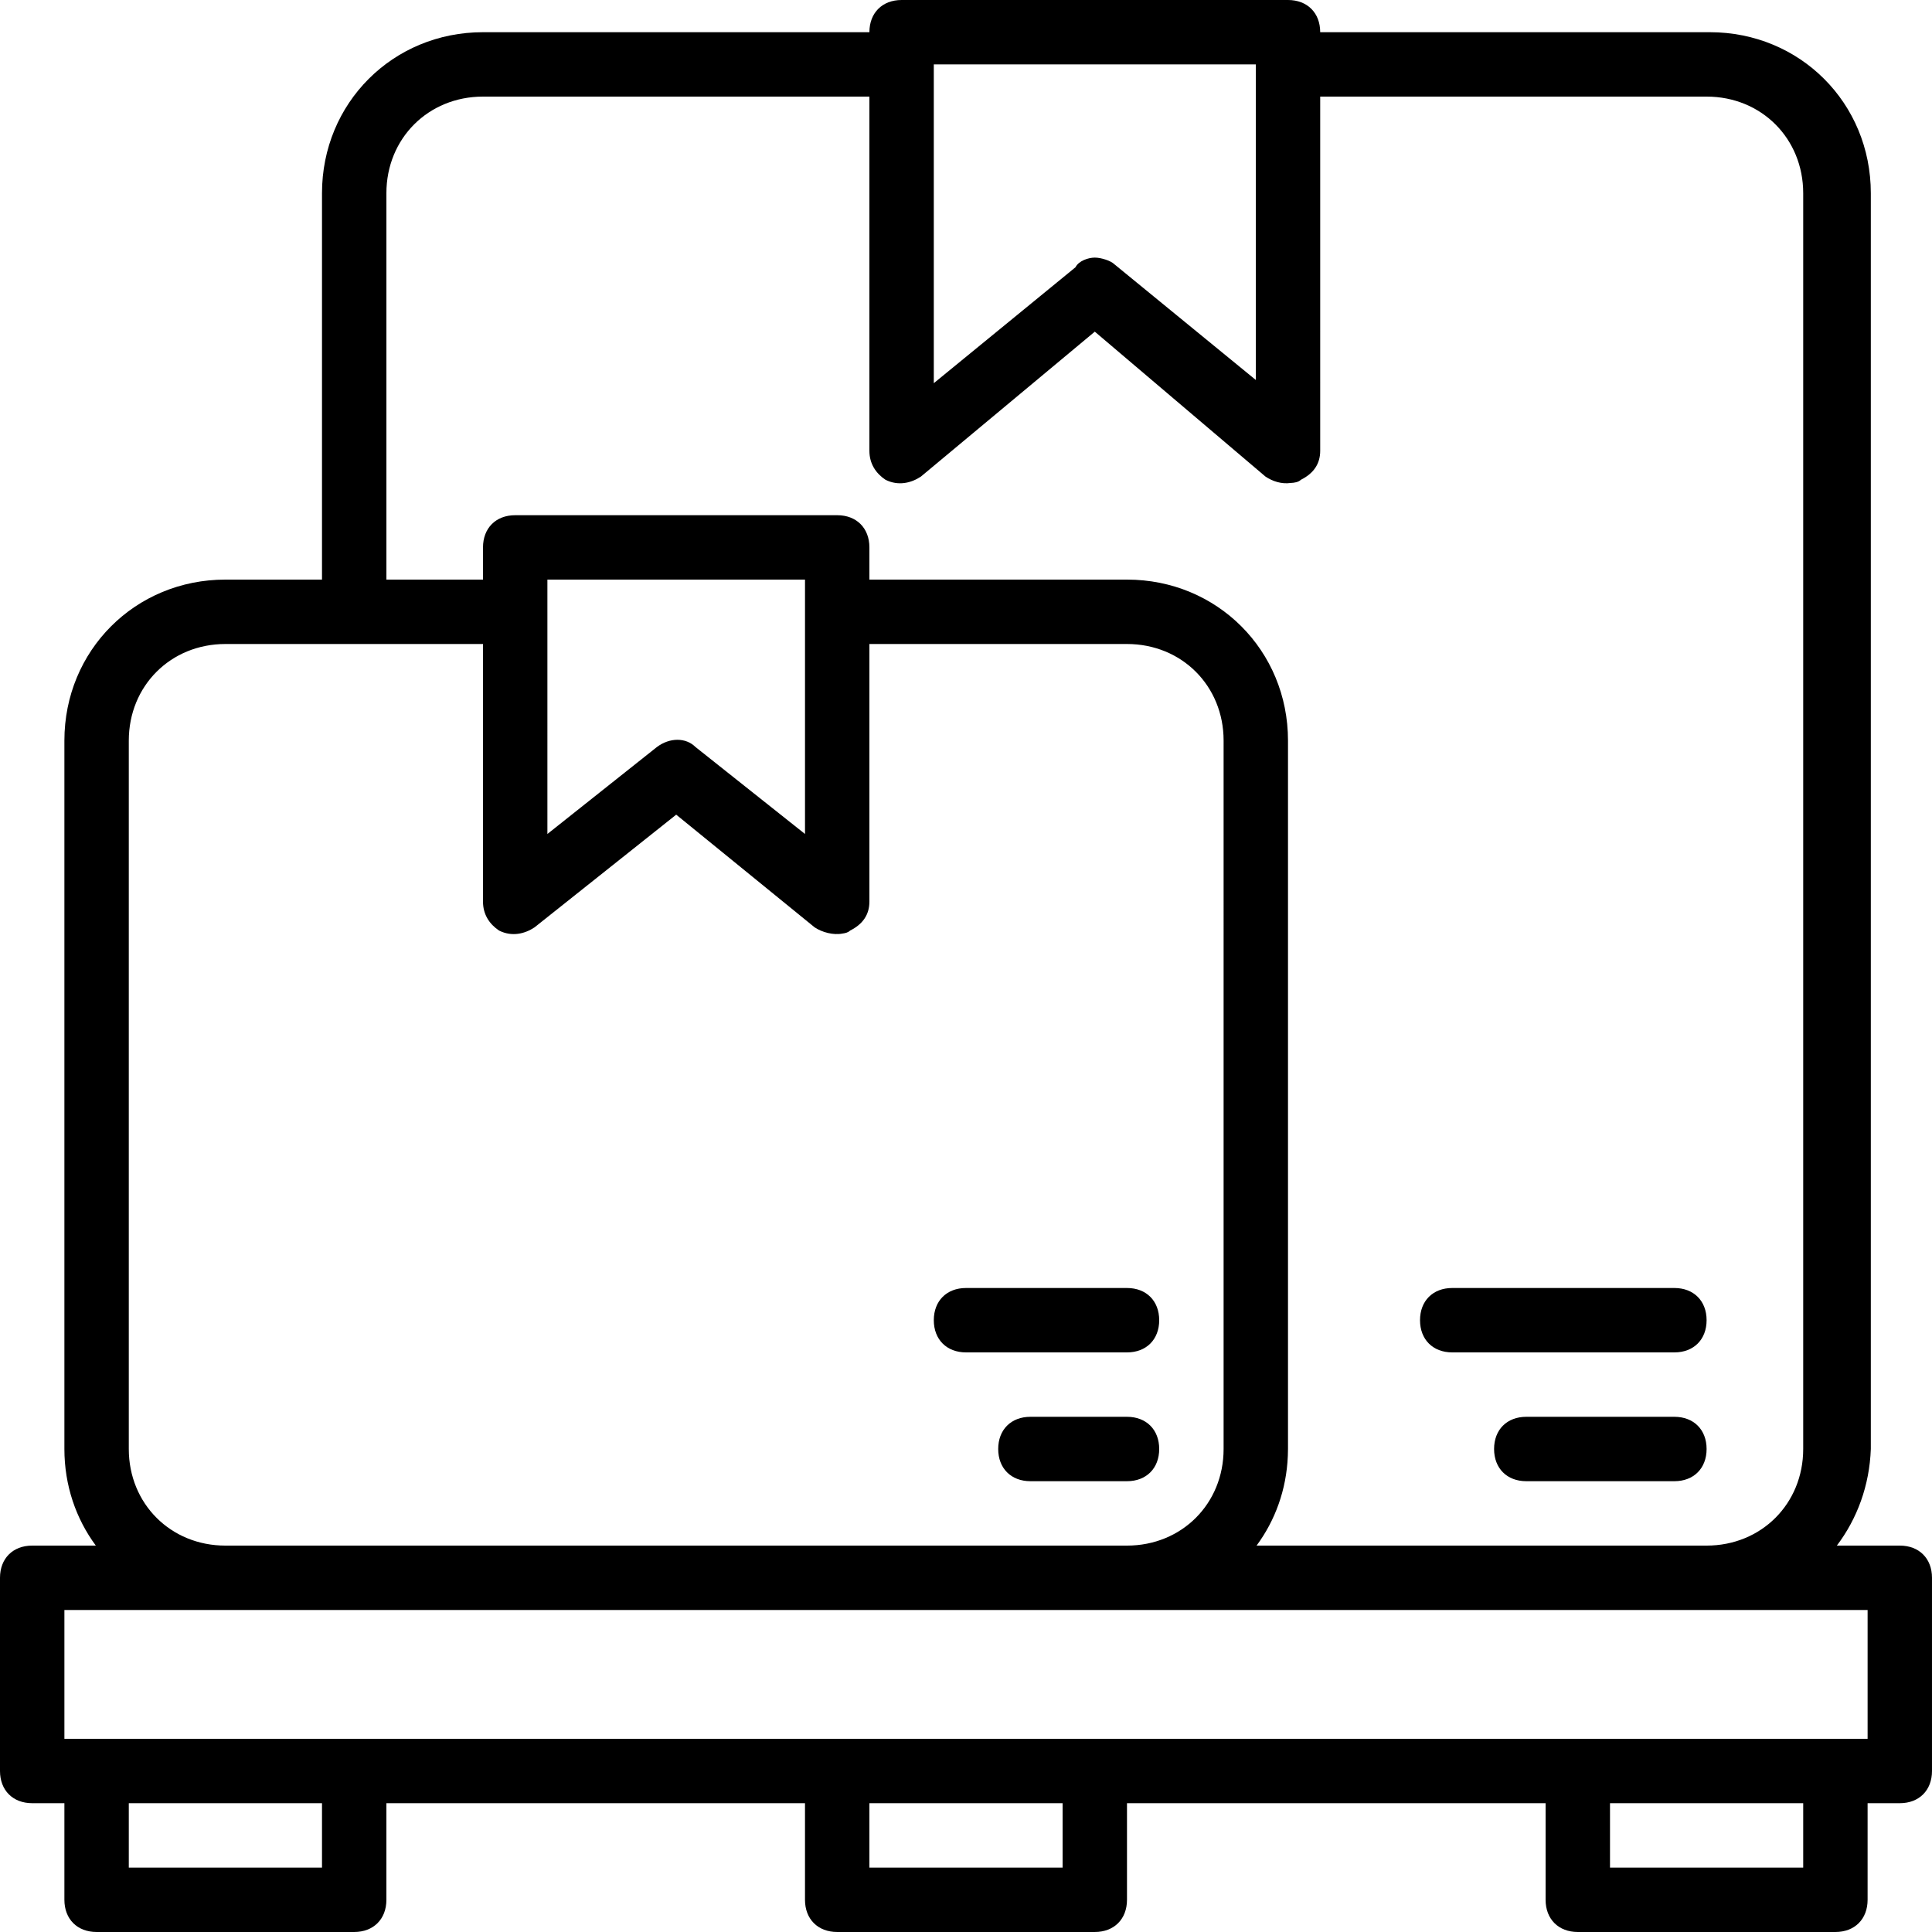
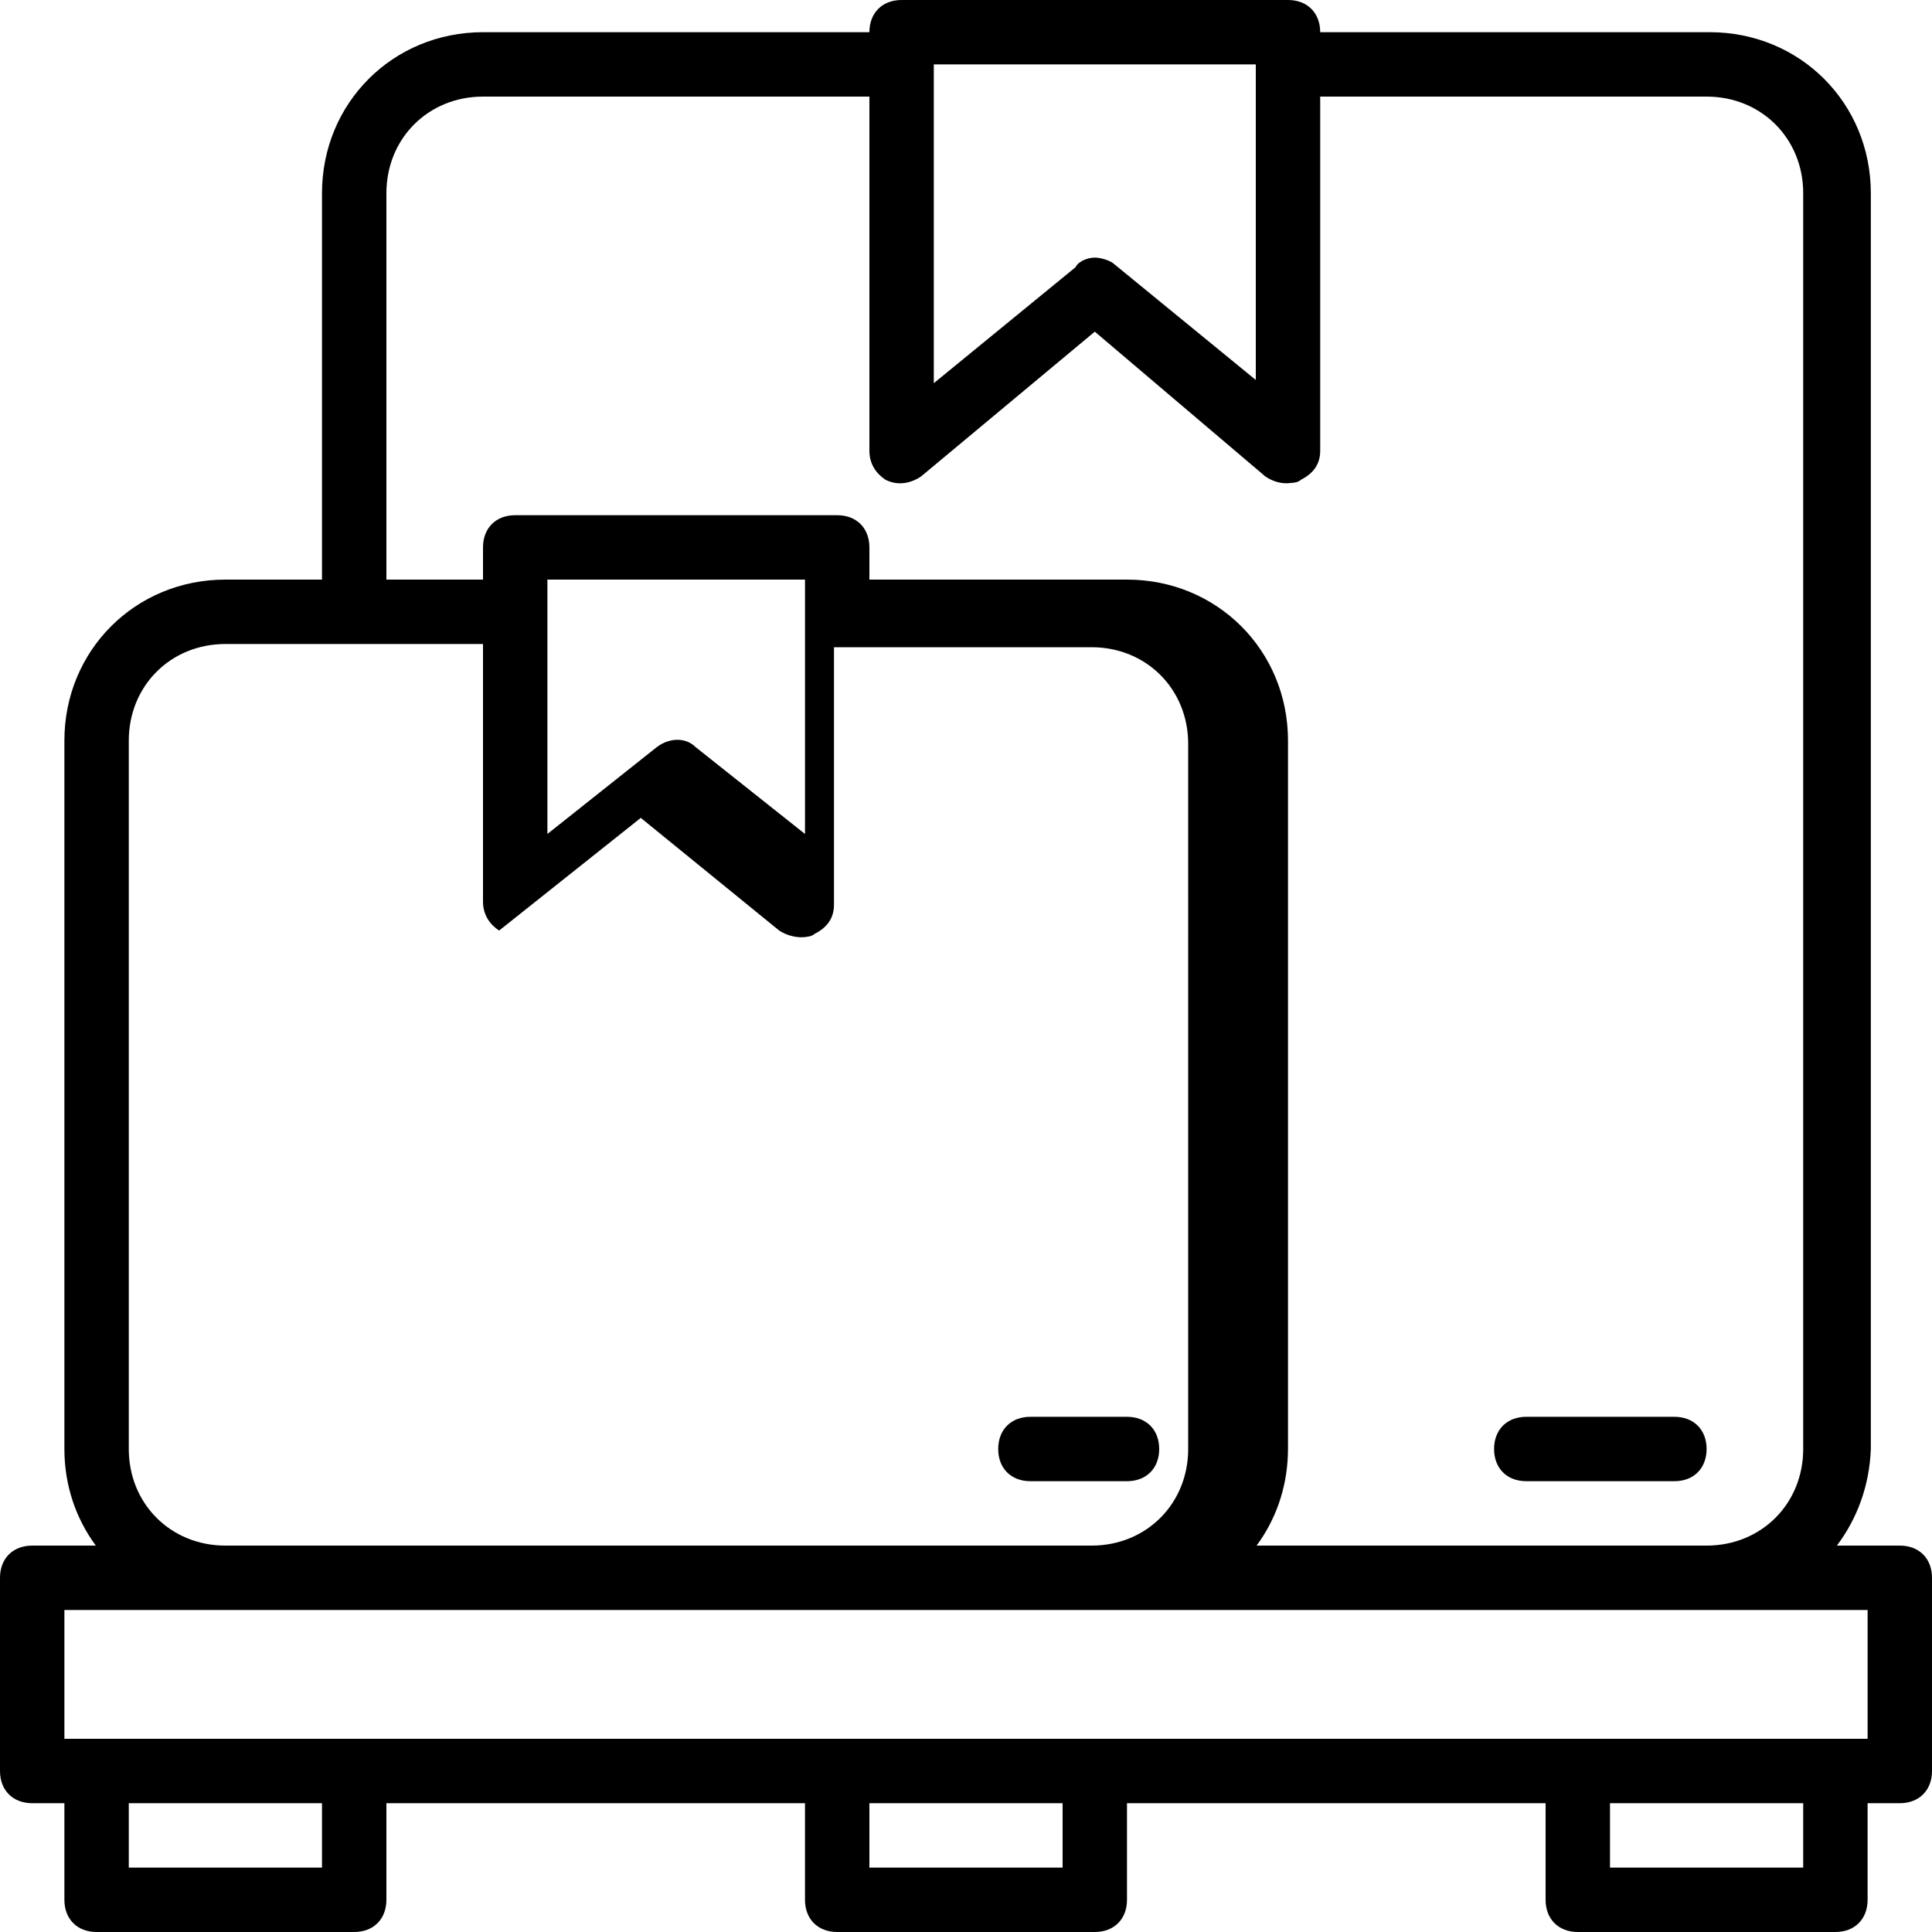
<svg xmlns="http://www.w3.org/2000/svg" fill="#000000" height="800px" width="800px" version="1.1" id="Layer_1" viewBox="0 0 512 512" xml:space="preserve">
  <g transform="translate(1 1)">
    <g>
      <g>
        <path d="M442.733,374.467H403.48c-5.12,0-8.533,3.413-8.533,8.533s3.413,8.533,8.533,8.533h39.253     c5.12,0,8.533-3.413,8.533-8.533S447.853,374.467,442.733,374.467z" />
-         <path d="M383.853,357.4h58.88c5.12,0,8.533-3.413,8.533-8.533s-3.413-8.533-8.533-8.533h-58.88c-5.12,0-8.533,3.413-8.533,8.533     S378.733,357.4,383.853,357.4z" />
-         <path d="M502.467,408.6h-16.684c5.373-7.09,8.658-15.924,9.004-25.6V50.2c0-23.893-18.773-42.667-42.667-42.667H348.867     c0-5.12-3.413-8.533-8.533-8.533h-102.4c-5.12,0-8.533,3.413-8.533,8.533H127c-23.893,0-42.667,18.773-42.667,42.667v102.4h-25.6     c-23.893,0-42.667,18.773-42.667,42.667V383c0,9.676,3.08,18.51,8.33,25.6H7.533c-5.12,0-8.533,3.413-8.533,8.533v51.2     c0,5.12,3.413,8.533,8.533,8.533h8.533v25.6c0,5.12,3.413,8.533,8.533,8.533h68.267c5.12,0,8.533-3.413,8.533-8.533v-25.6     h110.933v25.6c0,5.12,3.413,8.533,8.533,8.533h68.267c5.12,0,8.533-3.413,8.533-8.533v-25.6H408.6v25.6     c0,5.12,3.413,8.533,8.533,8.533H485.4c5.12,0,8.533-3.413,8.533-8.533v-25.6h8.533c5.12,0,8.533-3.413,8.533-8.533v-51.2     C511,412.013,507.587,408.6,502.467,408.6z M331.8,16.067v83.627l-37.547-30.72c-0.853-0.853-3.413-1.707-5.12-1.707     s-4.267,0.853-5.12,2.56l-37.547,30.72v-84.48H331.8z M101.4,50.2c0-14.507,11.093-25.6,25.6-25.6h102.4v93.867     c0,3.413,1.707,5.973,4.267,7.68c3.413,1.707,6.827,0.853,9.387-0.853l46.08-38.4l45.227,38.4c1.89,1.26,4.246,2.051,6.723,1.694     c0.884-0.038,2.017-0.195,2.663-0.841c3.413-1.707,5.12-4.267,5.12-7.68V24.6h102.4c14.507,0,25.6,11.093,25.6,25.6V383     c0,14.507-11.093,25.6-25.6,25.6H332.003c4.915-6.636,7.92-14.804,8.285-23.757c0.029-0.614,0.045-1.229,0.045-1.843V195.267     c0-23.893-18.773-42.667-42.667-42.667H229.4v-8.533c0-5.12-3.413-8.533-8.533-8.533h-85.333c-5.12,0-8.533,3.413-8.533,8.533     v8.533h-25.6V50.2z M144.067,161.133V152.6h68.267v8.533v58.88l-29.013-23.04c-2.56-2.56-6.827-2.56-10.24,0l-29.013,23.04     V161.133z M33.133,383V195.267c0-14.507,11.093-25.6,25.6-25.6h34.133H127v68.267c0,3.413,1.707,5.973,4.267,7.68     c3.413,1.707,6.827,0.853,9.387-0.853l37.547-29.867l36.693,29.867c1.978,1.319,4.973,2.122,7.414,1.634     c0.724-0.09,1.486-0.295,1.972-0.781c3.413-1.707,5.12-4.267,5.12-7.68v-68.267h68.267c14.507,0,25.6,11.093,25.6,25.6V383     c0,14.507-11.093,25.6-25.6,25.6H58.733C44.227,408.6,33.133,397.507,33.133,383z M84.333,493.933h-51.2v-17.067h51.2V493.933z      M280.6,493.933h-51.2v-17.067h51.2V493.933z M476.867,493.933h-51.2v-17.067h51.2V493.933z M493.933,459.8H485.4h-68.267h-128     h-68.267h-128H24.6h-8.533v-34.133h42.667h238.933h153.6h42.667V459.8z" />
+         <path d="M502.467,408.6h-16.684c5.373-7.09,8.658-15.924,9.004-25.6V50.2c0-23.893-18.773-42.667-42.667-42.667H348.867     c0-5.12-3.413-8.533-8.533-8.533h-102.4c-5.12,0-8.533,3.413-8.533,8.533H127c-23.893,0-42.667,18.773-42.667,42.667v102.4h-25.6     c-23.893,0-42.667,18.773-42.667,42.667V383c0,9.676,3.08,18.51,8.33,25.6H7.533c-5.12,0-8.533,3.413-8.533,8.533v51.2     c0,5.12,3.413,8.533,8.533,8.533h8.533v25.6c0,5.12,3.413,8.533,8.533,8.533h68.267c5.12,0,8.533-3.413,8.533-8.533v-25.6     h110.933v25.6c0,5.12,3.413,8.533,8.533,8.533h68.267c5.12,0,8.533-3.413,8.533-8.533v-25.6H408.6v25.6     c0,5.12,3.413,8.533,8.533,8.533H485.4c5.12,0,8.533-3.413,8.533-8.533v-25.6h8.533c5.12,0,8.533-3.413,8.533-8.533v-51.2     C511,412.013,507.587,408.6,502.467,408.6z M331.8,16.067v83.627l-37.547-30.72c-0.853-0.853-3.413-1.707-5.12-1.707     s-4.267,0.853-5.12,2.56l-37.547,30.72v-84.48H331.8z M101.4,50.2c0-14.507,11.093-25.6,25.6-25.6h102.4v93.867     c0,3.413,1.707,5.973,4.267,7.68c3.413,1.707,6.827,0.853,9.387-0.853l46.08-38.4l45.227,38.4c1.89,1.26,4.246,2.051,6.723,1.694     c0.884-0.038,2.017-0.195,2.663-0.841c3.413-1.707,5.12-4.267,5.12-7.68V24.6h102.4c14.507,0,25.6,11.093,25.6,25.6V383     c0,14.507-11.093,25.6-25.6,25.6H332.003c4.915-6.636,7.92-14.804,8.285-23.757c0.029-0.614,0.045-1.229,0.045-1.843V195.267     c0-23.893-18.773-42.667-42.667-42.667H229.4v-8.533c0-5.12-3.413-8.533-8.533-8.533h-85.333c-5.12,0-8.533,3.413-8.533,8.533     v8.533h-25.6V50.2z M144.067,161.133V152.6h68.267v8.533v58.88l-29.013-23.04c-2.56-2.56-6.827-2.56-10.24,0l-29.013,23.04     V161.133z M33.133,383V195.267c0-14.507,11.093-25.6,25.6-25.6h34.133H127v68.267c0,3.413,1.707,5.973,4.267,7.68     l37.547-29.867l36.693,29.867c1.978,1.319,4.973,2.122,7.414,1.634     c0.724-0.09,1.486-0.295,1.972-0.781c3.413-1.707,5.12-4.267,5.12-7.68v-68.267h68.267c14.507,0,25.6,11.093,25.6,25.6V383     c0,14.507-11.093,25.6-25.6,25.6H58.733C44.227,408.6,33.133,397.507,33.133,383z M84.333,493.933h-51.2v-17.067h51.2V493.933z      M280.6,493.933h-51.2v-17.067h51.2V493.933z M476.867,493.933h-51.2v-17.067h51.2V493.933z M493.933,459.8H485.4h-68.267h-128     h-68.267h-128H24.6h-8.533v-34.133h42.667h238.933h153.6h42.667V459.8z" />
        <path d="M306.2,383c0-5.12-3.413-8.533-8.533-8.533h-25.6c-5.12,0-8.533,3.413-8.533,8.533s3.413,8.533,8.533,8.533h25.6     C302.787,391.533,306.2,388.12,306.2,383z" />
-         <path d="M306.2,348.867c0-5.12-3.413-8.533-8.533-8.533H255c-5.12,0-8.533,3.413-8.533,8.533S249.88,357.4,255,357.4h42.667     C302.787,357.4,306.2,353.987,306.2,348.867z" />
      </g>
    </g>
  </g>
</svg>